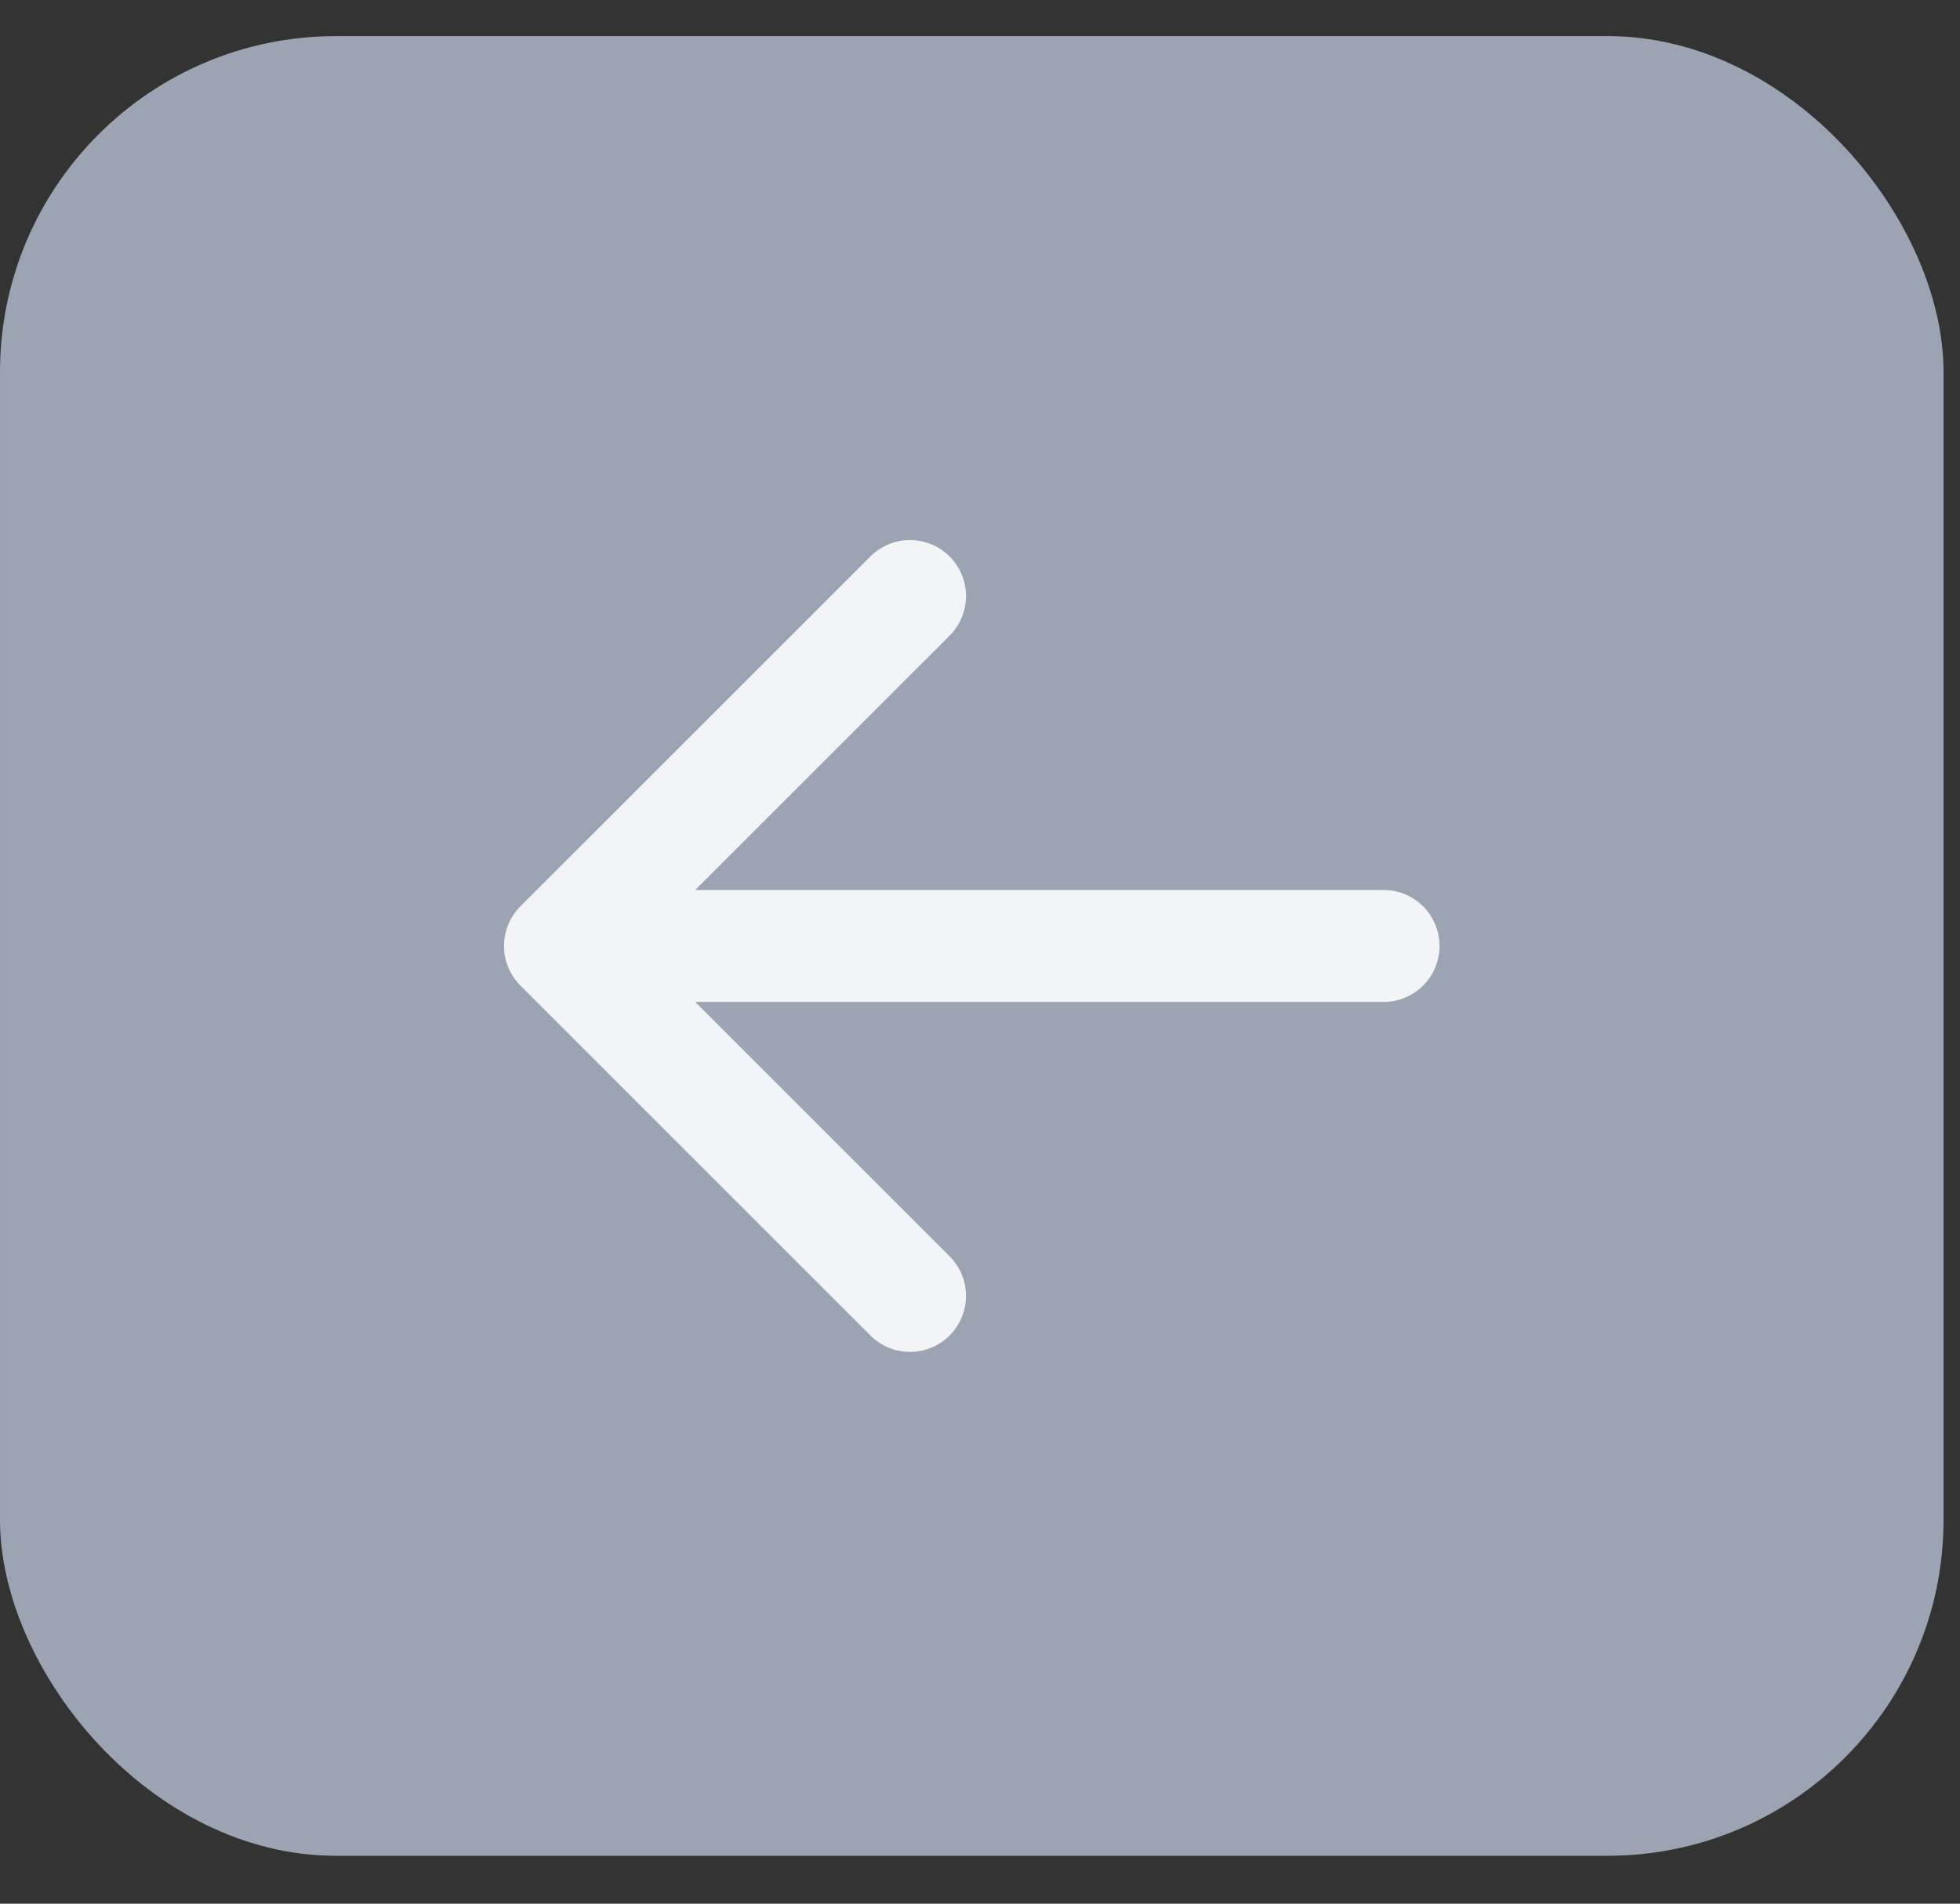
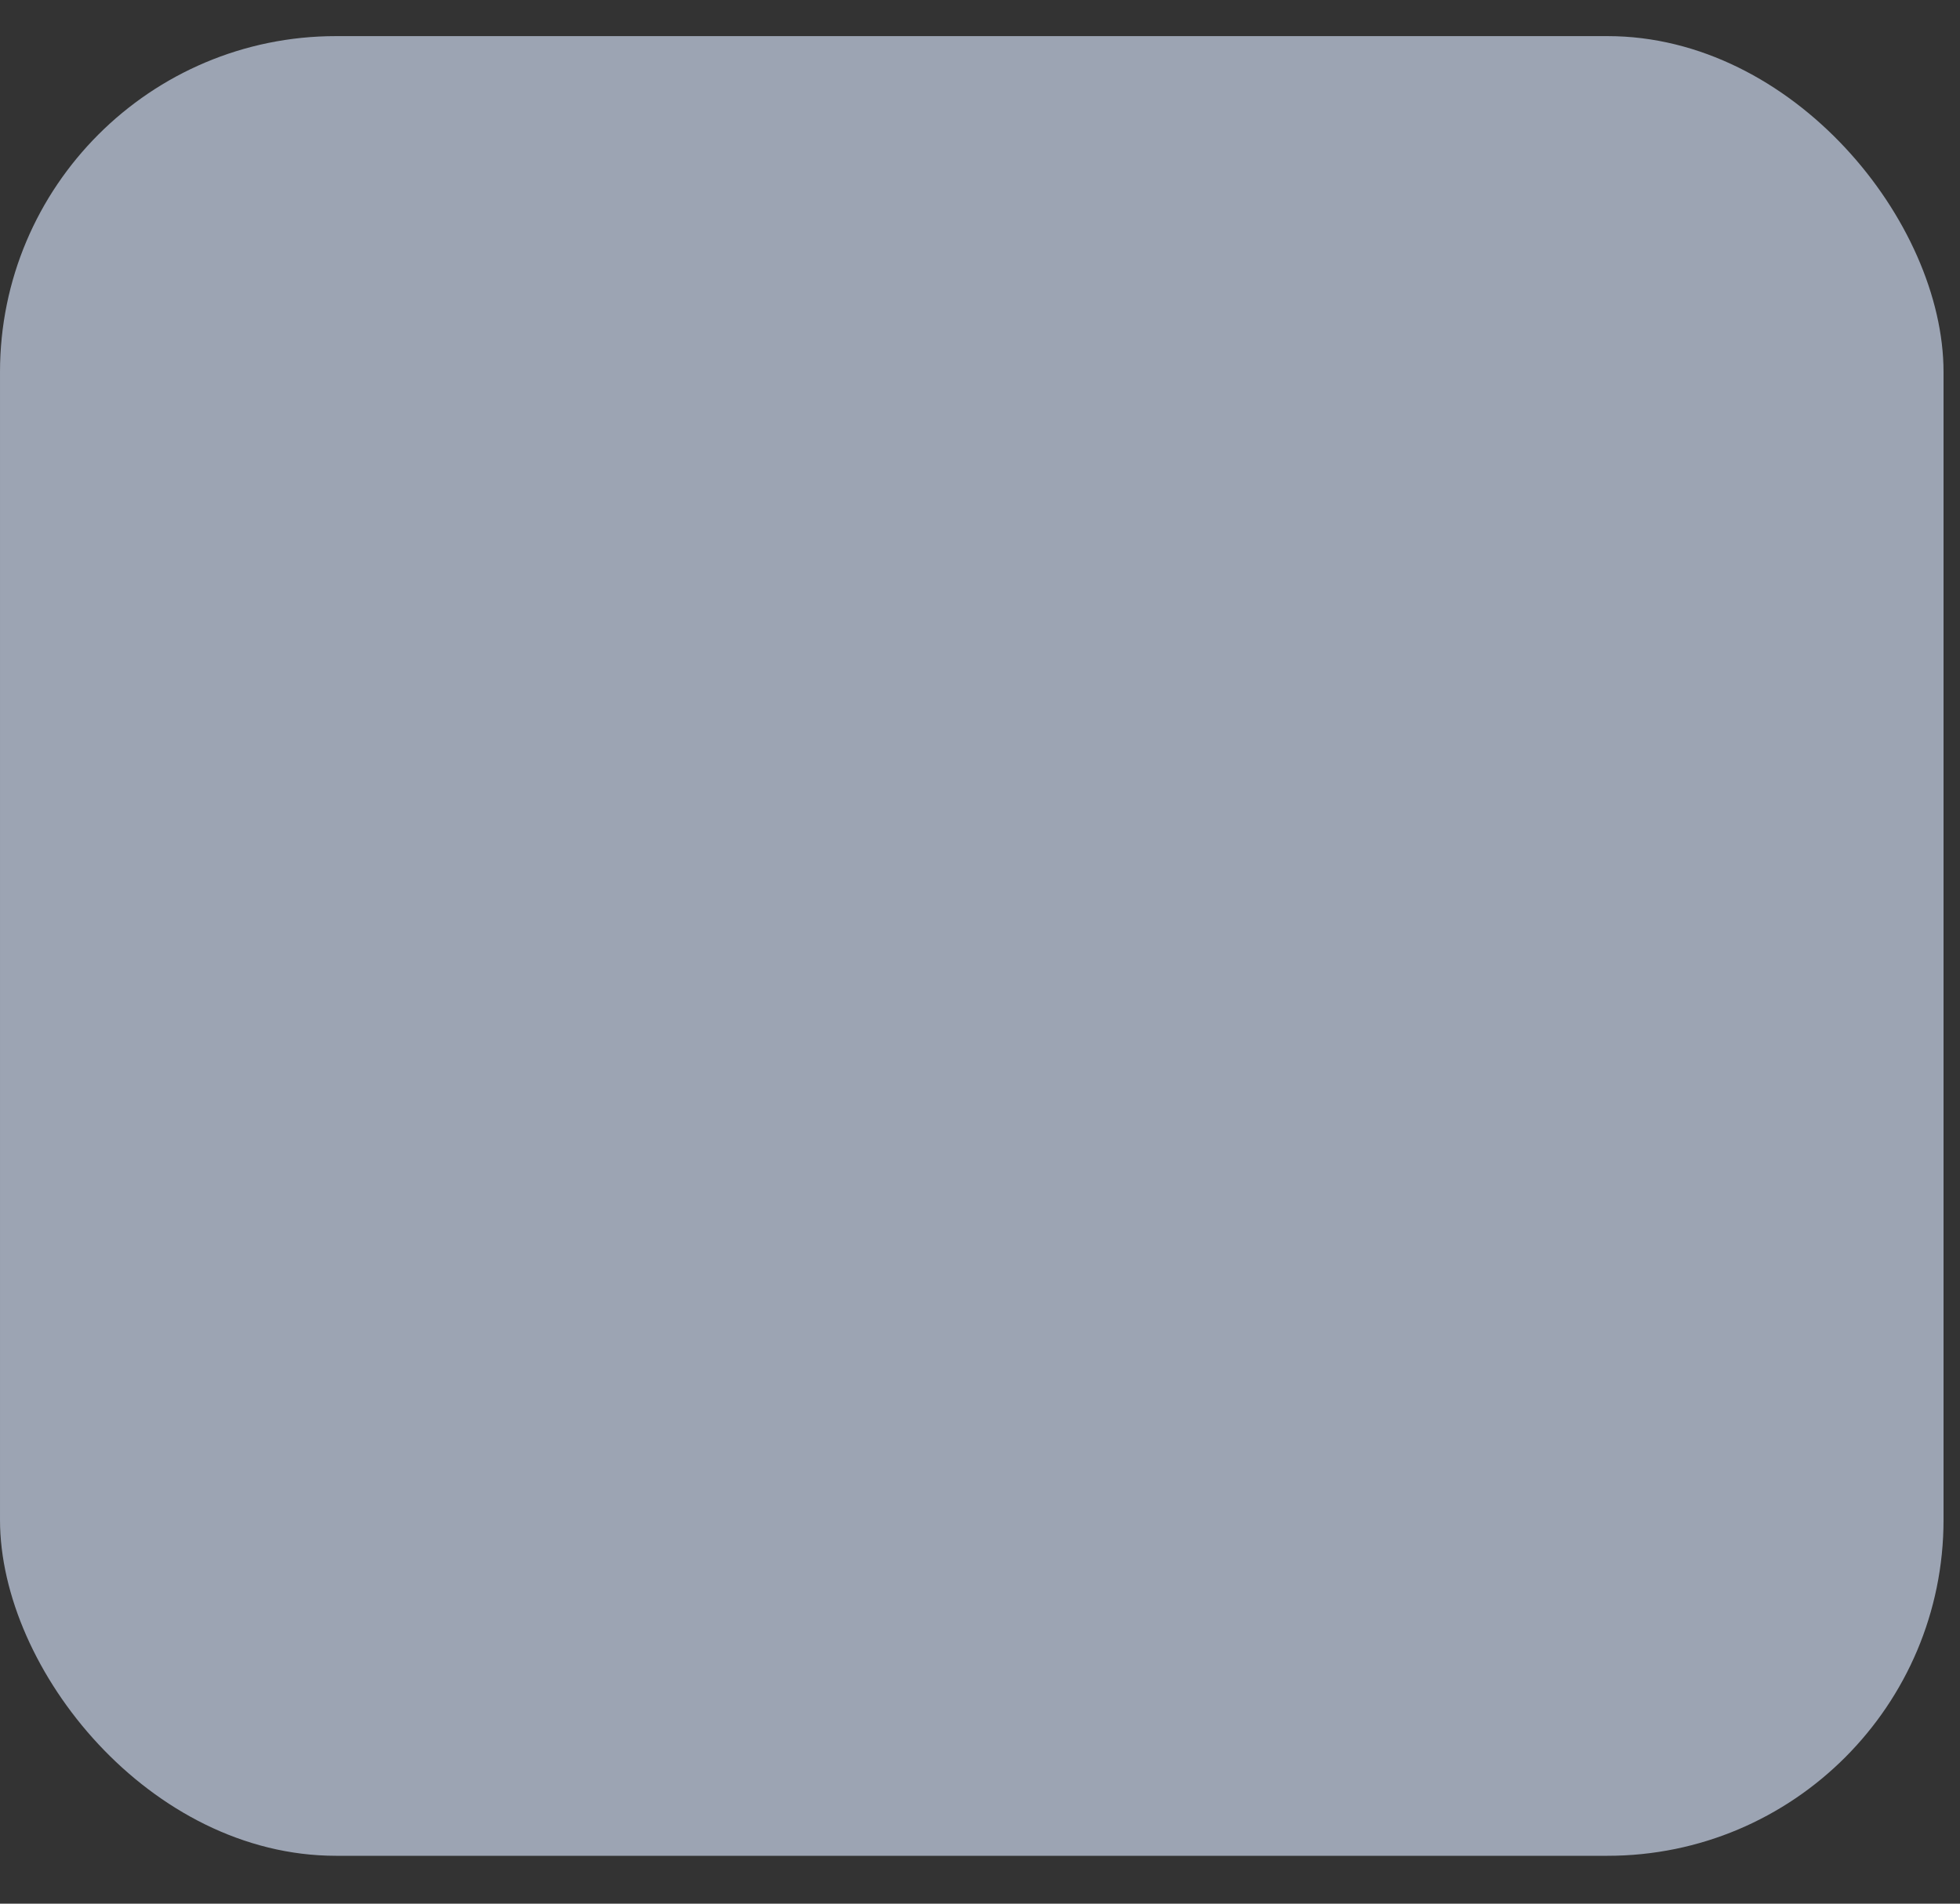
<svg xmlns="http://www.w3.org/2000/svg" width="35" height="34" viewBox="0 0 35 34" fill="none">
  <rect x="0" y="0" width="35" height="34" fill="#333333" stroke="none" />
  <rect x="34.706" y="33.145" width="34.706" height="32.5" rx="6" transform="rotate(180 34.706 33.145)" fill="#9CA4B3" />
-   <path d="M24.706 16.895L10 16.895M10 16.895L16.25 23.145M10 16.895L16.25 10.646" stroke="#F2F4F7" stroke-width="2" stroke-linecap="round" />
</svg>